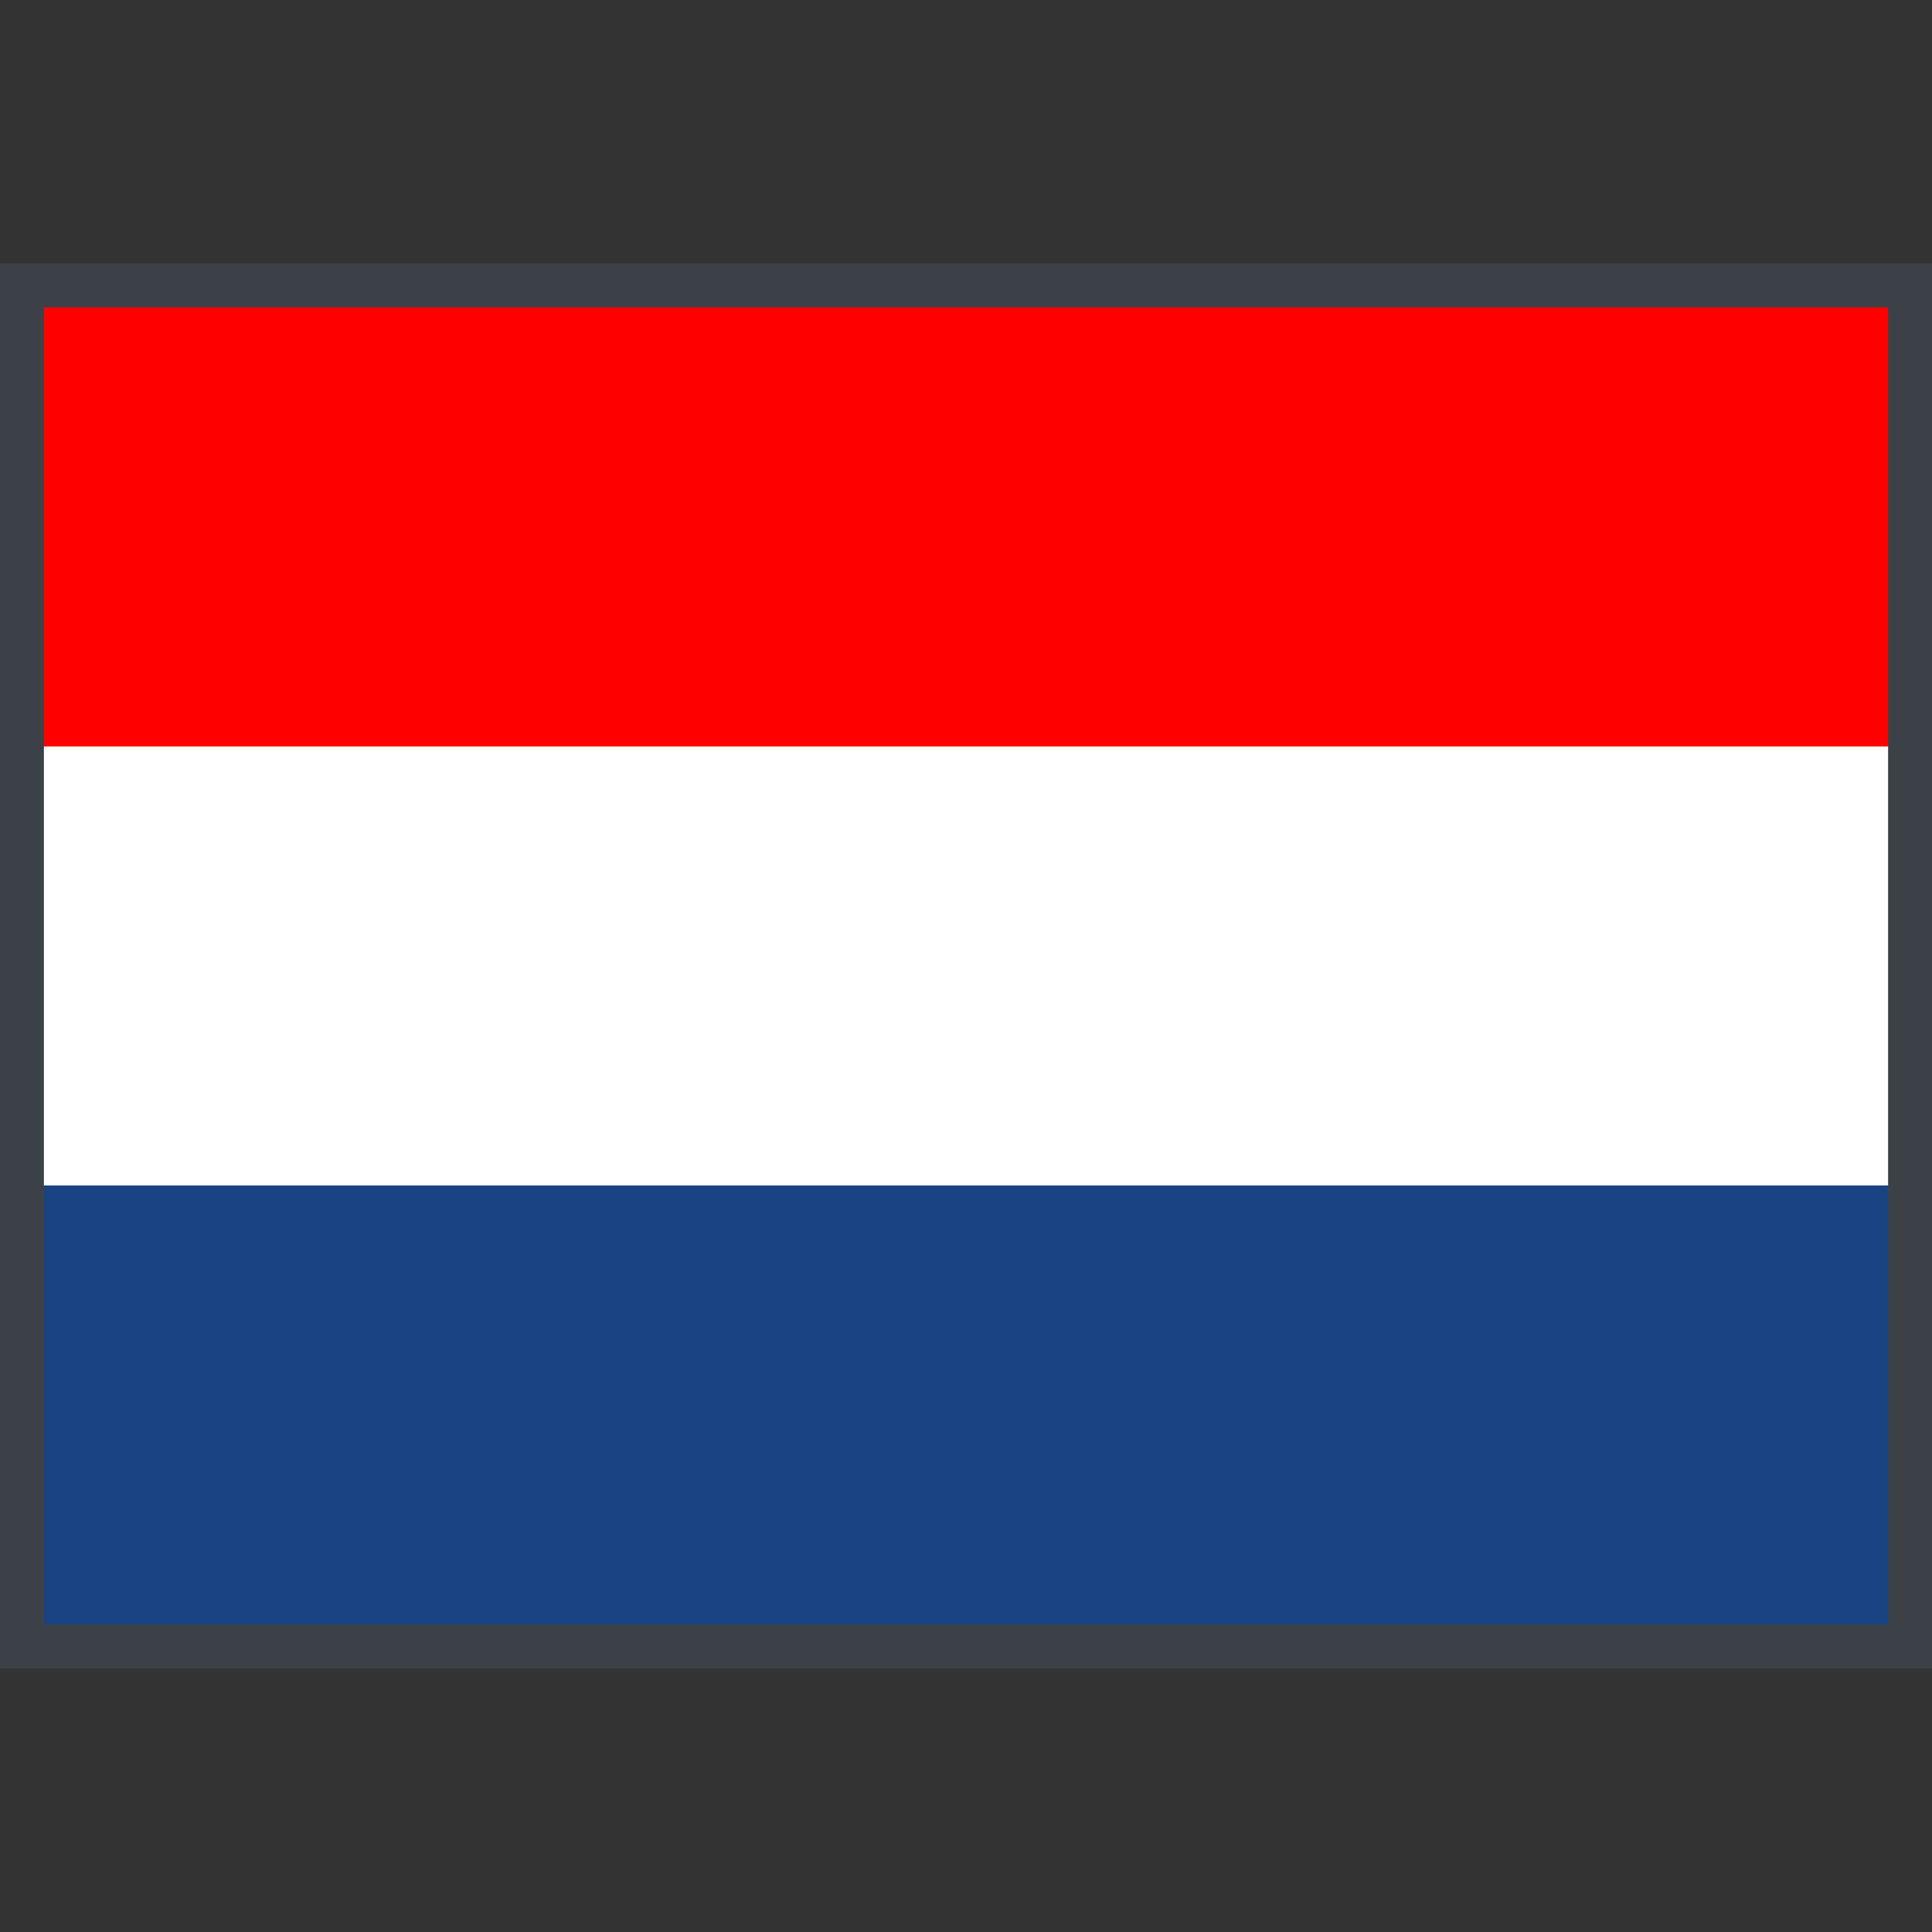
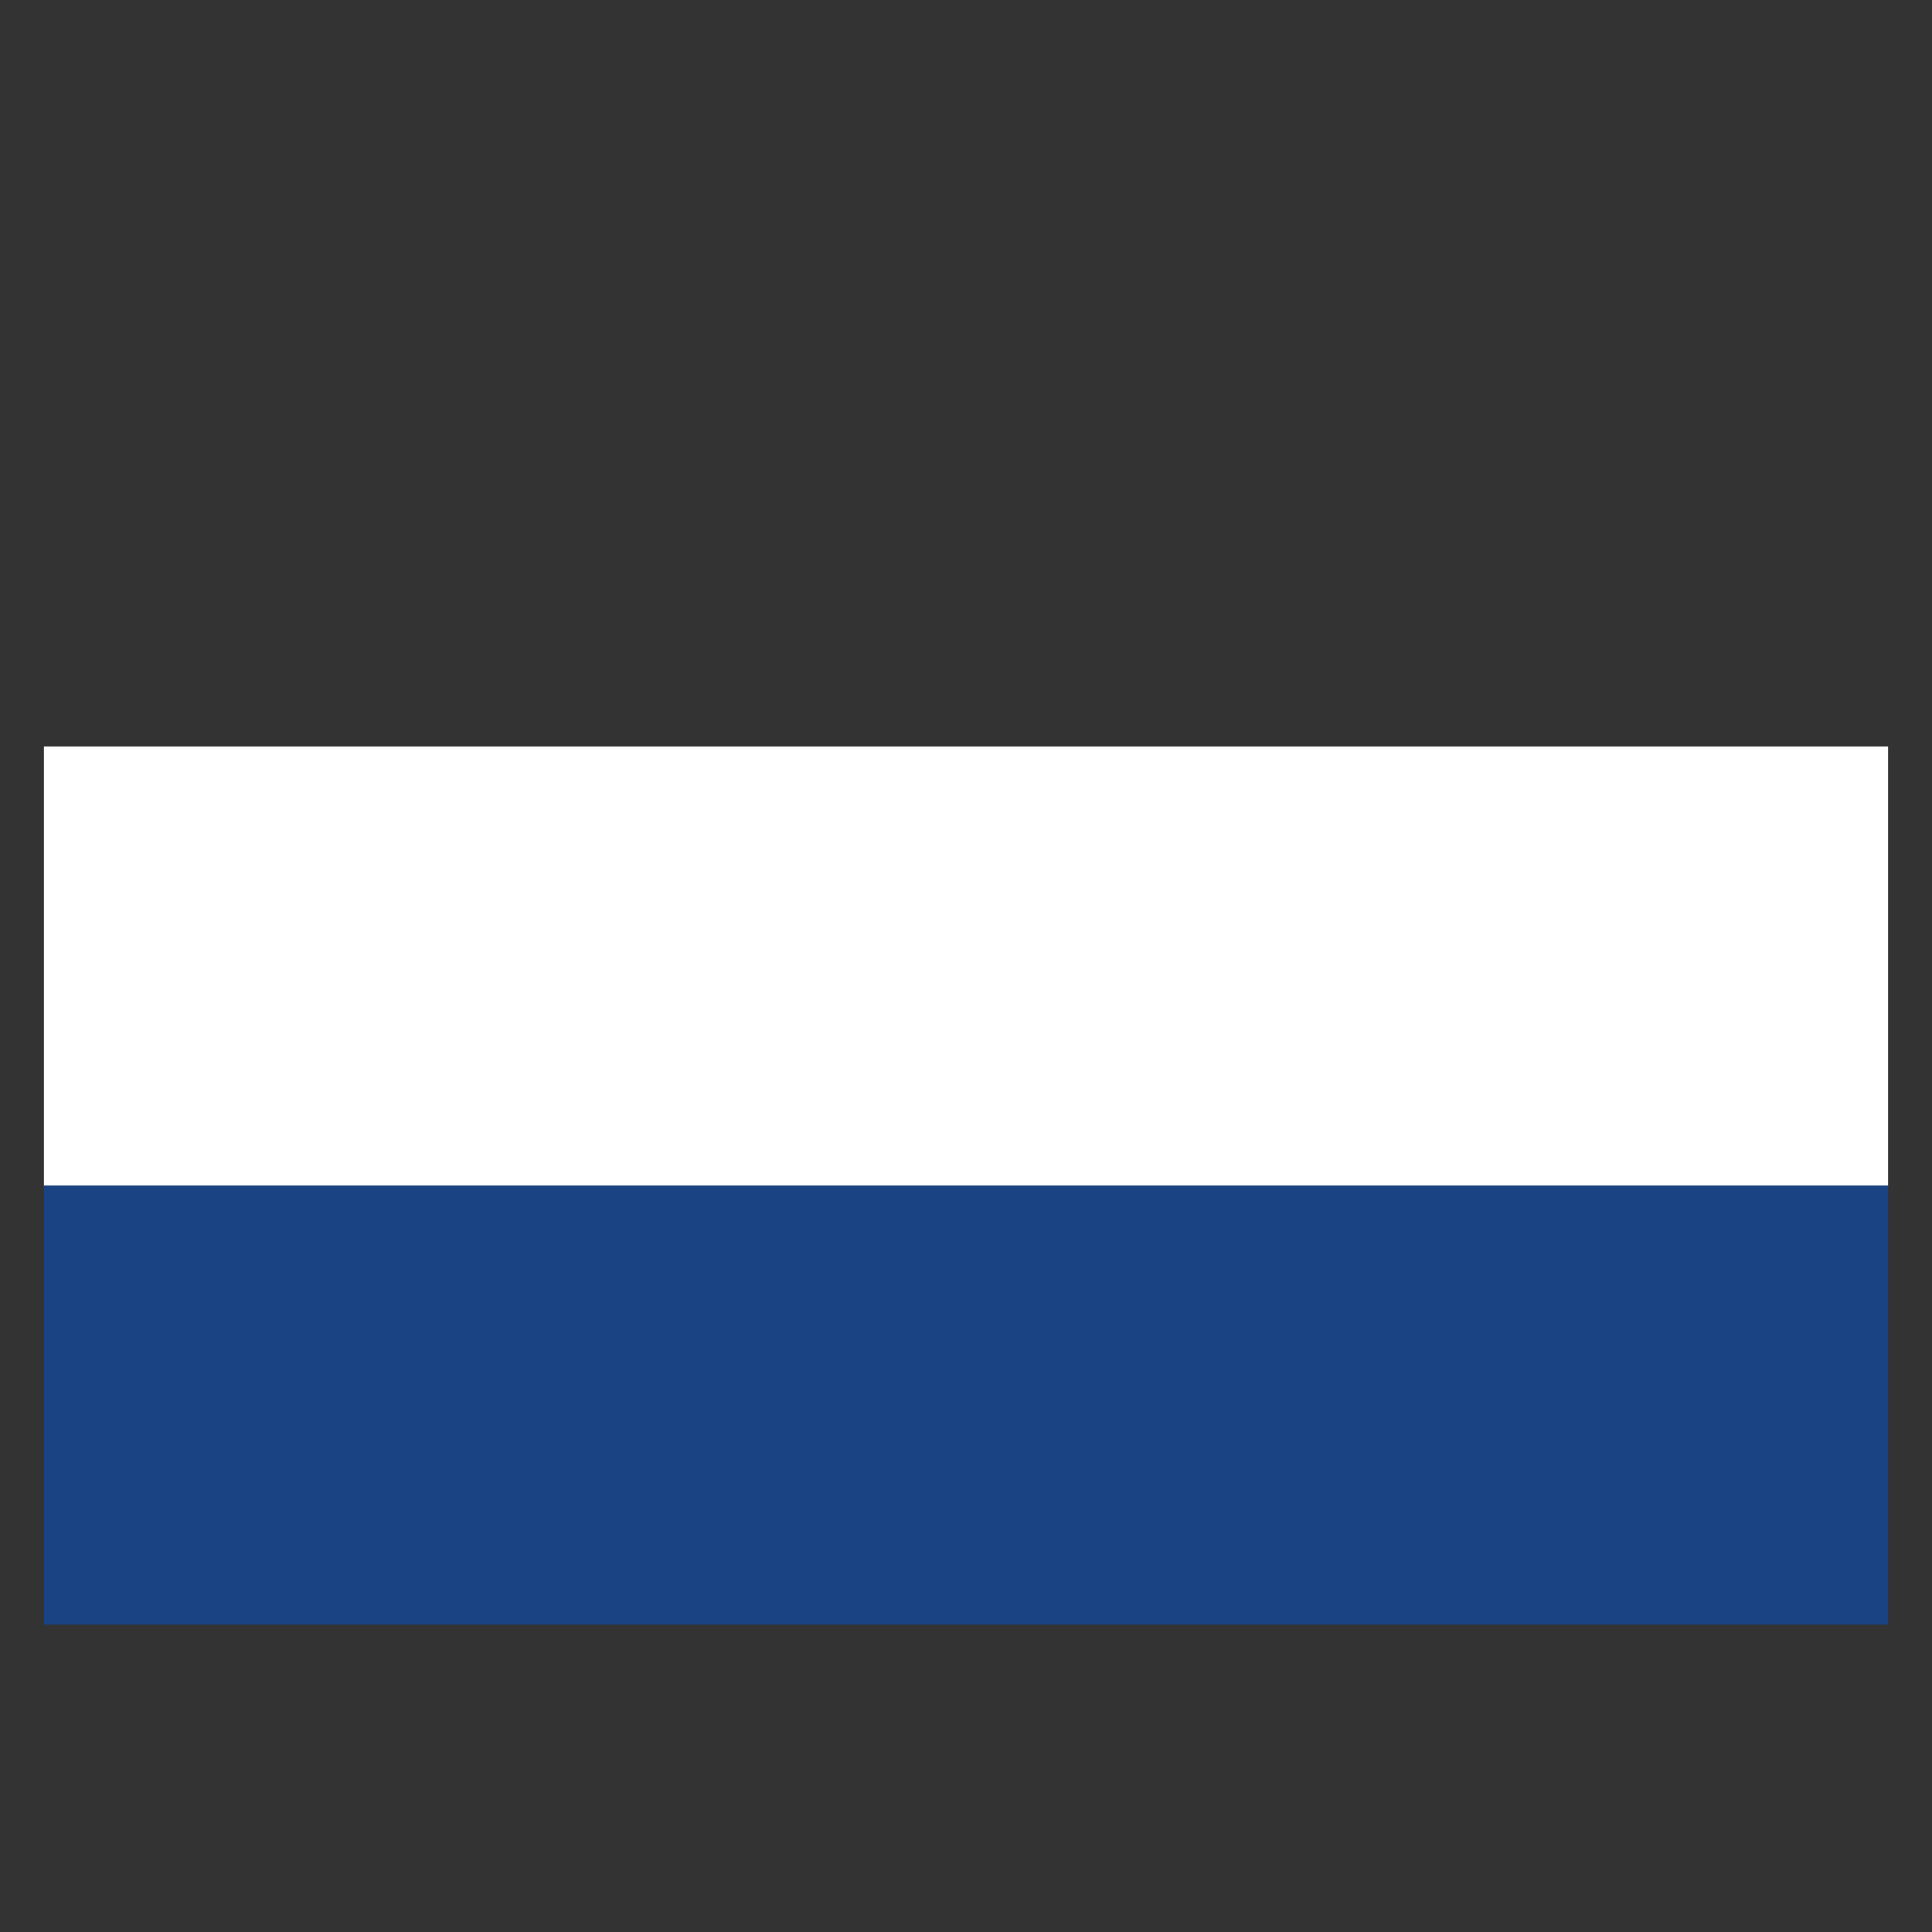
<svg xmlns="http://www.w3.org/2000/svg" data-name="Ebene 1" viewBox="0 0 44 44">
  <rect x="0" y="0" width="44" height="44" fill="#333333" stroke="none" />
-   <path fill="#3c4147" d="M0 6h44v32H0z" />
-   <path fill="red" d="M1 7h42v10H1z" />
  <path fill="#fff" d="M1 17h42v10H1z" />
  <path fill="#194383" d="M1 27h42v10H1z" />
</svg>